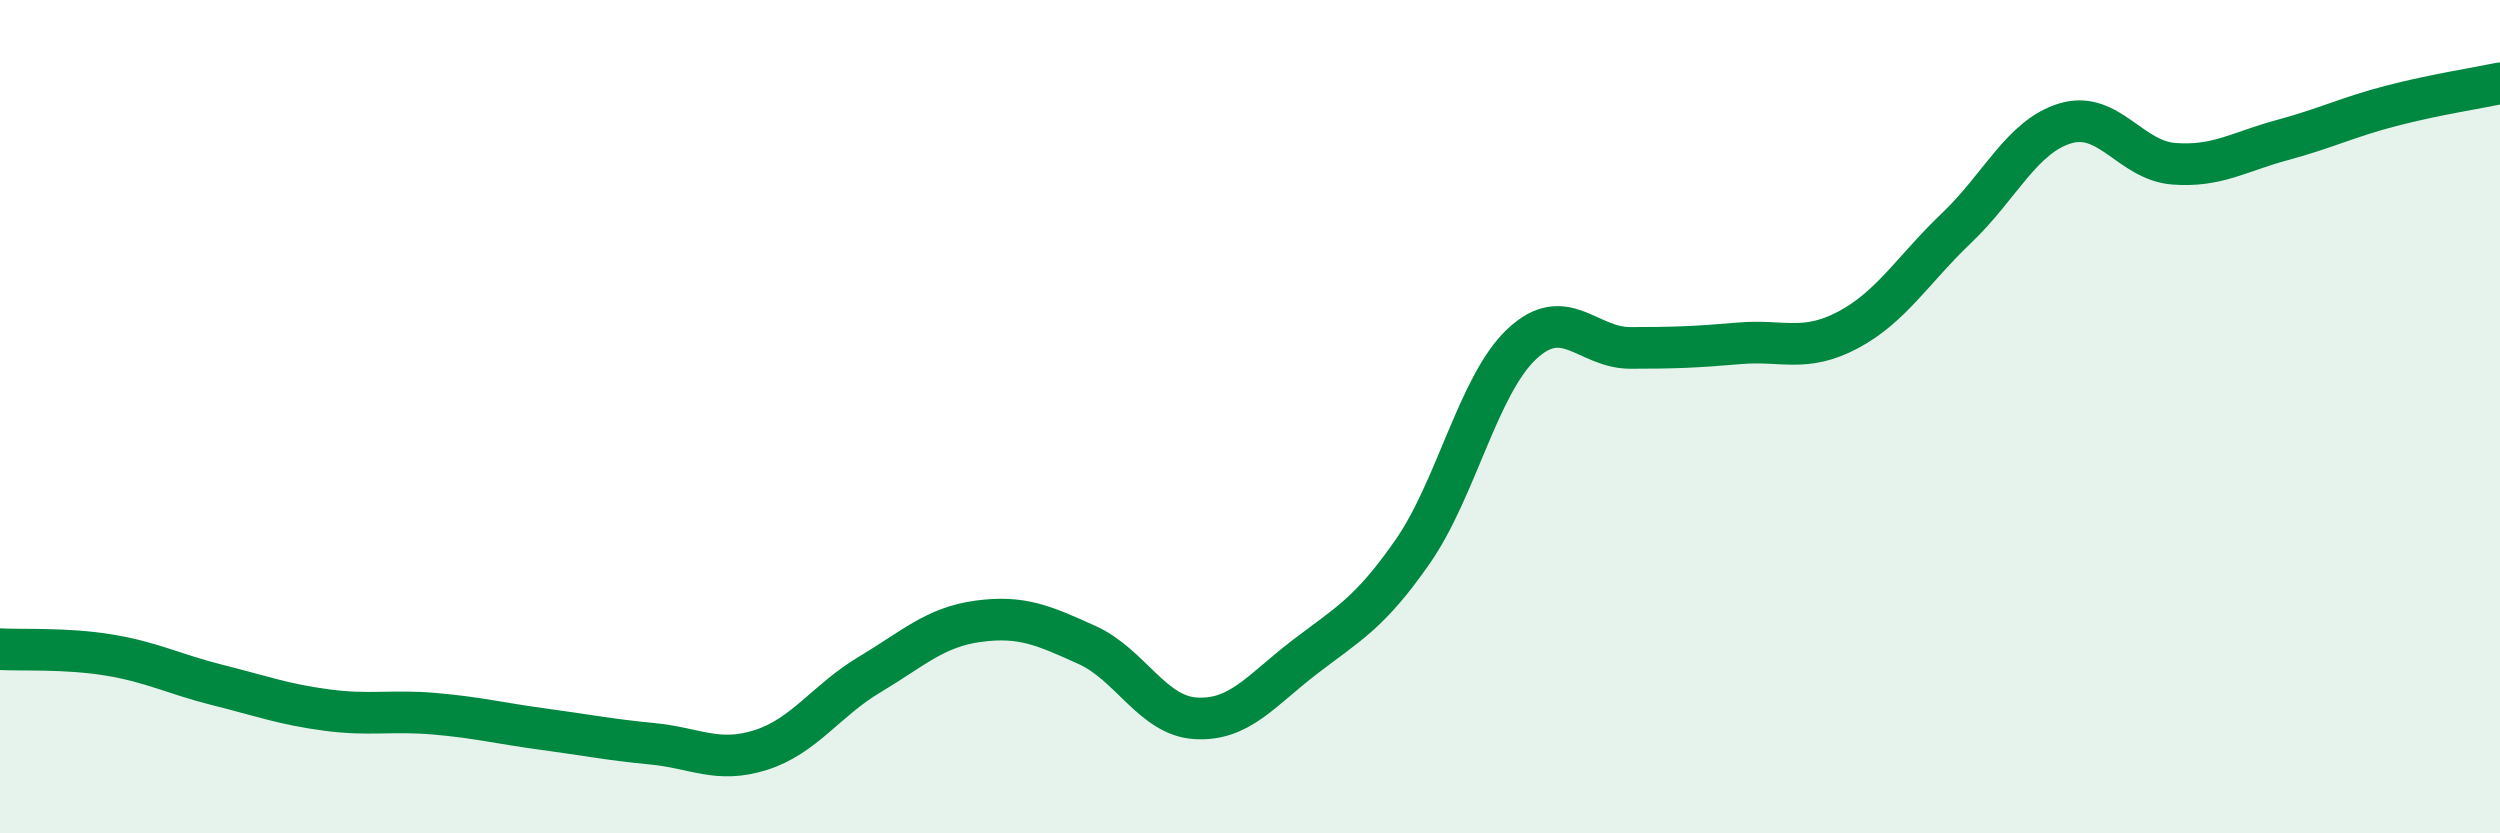
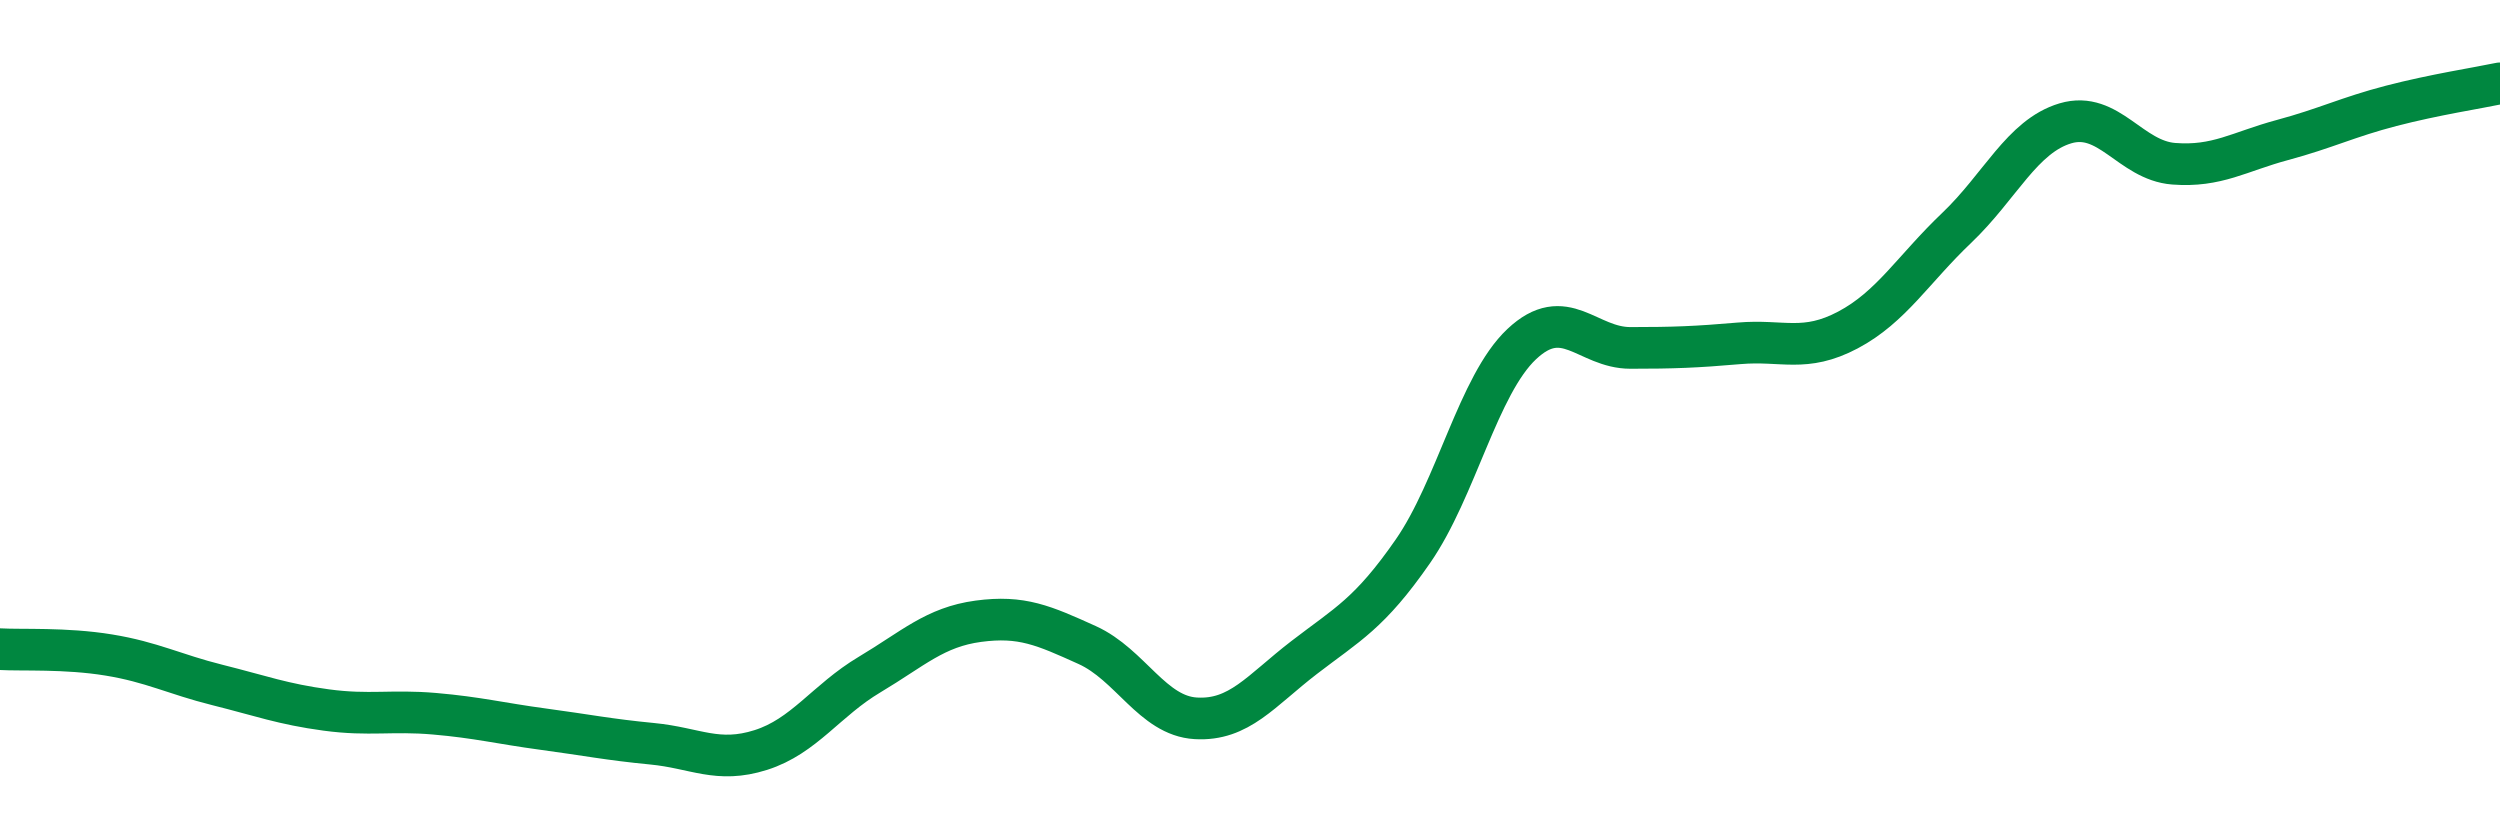
<svg xmlns="http://www.w3.org/2000/svg" width="60" height="20" viewBox="0 0 60 20">
-   <path d="M 0,15.58 C 0.52,15.61 1.57,15.55 2.61,15.72 C 3.65,15.89 4.18,16.18 5.22,16.44 C 6.26,16.7 6.79,16.9 7.83,17.04 C 8.87,17.18 9.39,17.04 10.43,17.13 C 11.47,17.22 12,17.36 13.04,17.5 C 14.08,17.64 14.61,17.75 15.65,17.85 C 16.69,17.95 17.22,18.33 18.26,18 C 19.3,17.67 19.83,16.81 20.87,16.19 C 21.91,15.57 22.44,15.05 23.48,14.91 C 24.52,14.77 25.05,15.01 26.09,15.48 C 27.13,15.95 27.66,17.18 28.7,17.24 C 29.74,17.3 30.26,16.58 31.3,15.78 C 32.34,14.98 32.87,14.73 33.91,13.23 C 34.95,11.73 35.48,9.24 36.52,8.26 C 37.56,7.28 38.09,8.35 39.13,8.35 C 40.17,8.35 40.7,8.33 41.74,8.24 C 42.78,8.15 43.31,8.47 44.35,7.92 C 45.39,7.37 45.92,6.46 46.96,5.47 C 48,4.48 48.53,3.27 49.57,2.96 C 50.61,2.65 51.13,3.85 52.17,3.93 C 53.21,4.01 53.74,3.64 54.78,3.36 C 55.82,3.08 56.35,2.81 57.39,2.54 C 58.43,2.27 59.48,2.11 60,2L60 20L0 20Z" fill="#008740" opacity="0.1" stroke-linecap="round" stroke-linejoin="round" />
  <path d="M 0,15.58 C 0.52,15.61 1.57,15.55 2.61,15.72 C 3.65,15.89 4.18,16.18 5.22,16.44 C 6.26,16.7 6.79,16.9 7.83,17.04 C 8.87,17.18 9.39,17.04 10.43,17.13 C 11.47,17.22 12,17.36 13.04,17.5 C 14.08,17.64 14.61,17.75 15.65,17.85 C 16.69,17.95 17.22,18.33 18.26,18 C 19.3,17.67 19.83,16.81 20.87,16.19 C 21.91,15.57 22.44,15.05 23.48,14.91 C 24.52,14.77 25.05,15.01 26.09,15.48 C 27.13,15.95 27.66,17.18 28.7,17.24 C 29.74,17.3 30.26,16.58 31.3,15.78 C 32.34,14.98 32.87,14.73 33.91,13.23 C 34.95,11.73 35.48,9.24 36.52,8.26 C 37.56,7.28 38.09,8.35 39.13,8.35 C 40.17,8.35 40.7,8.33 41.74,8.24 C 42.78,8.15 43.31,8.47 44.35,7.92 C 45.39,7.37 45.92,6.46 46.96,5.47 C 48,4.48 48.53,3.27 49.57,2.96 C 50.61,2.65 51.13,3.85 52.17,3.93 C 53.21,4.01 53.74,3.64 54.78,3.36 C 55.82,3.08 56.35,2.81 57.39,2.54 C 58.43,2.27 59.48,2.11 60,2" stroke="#008740" stroke-width="1" fill="none" stroke-linecap="round" stroke-linejoin="round" />
</svg>